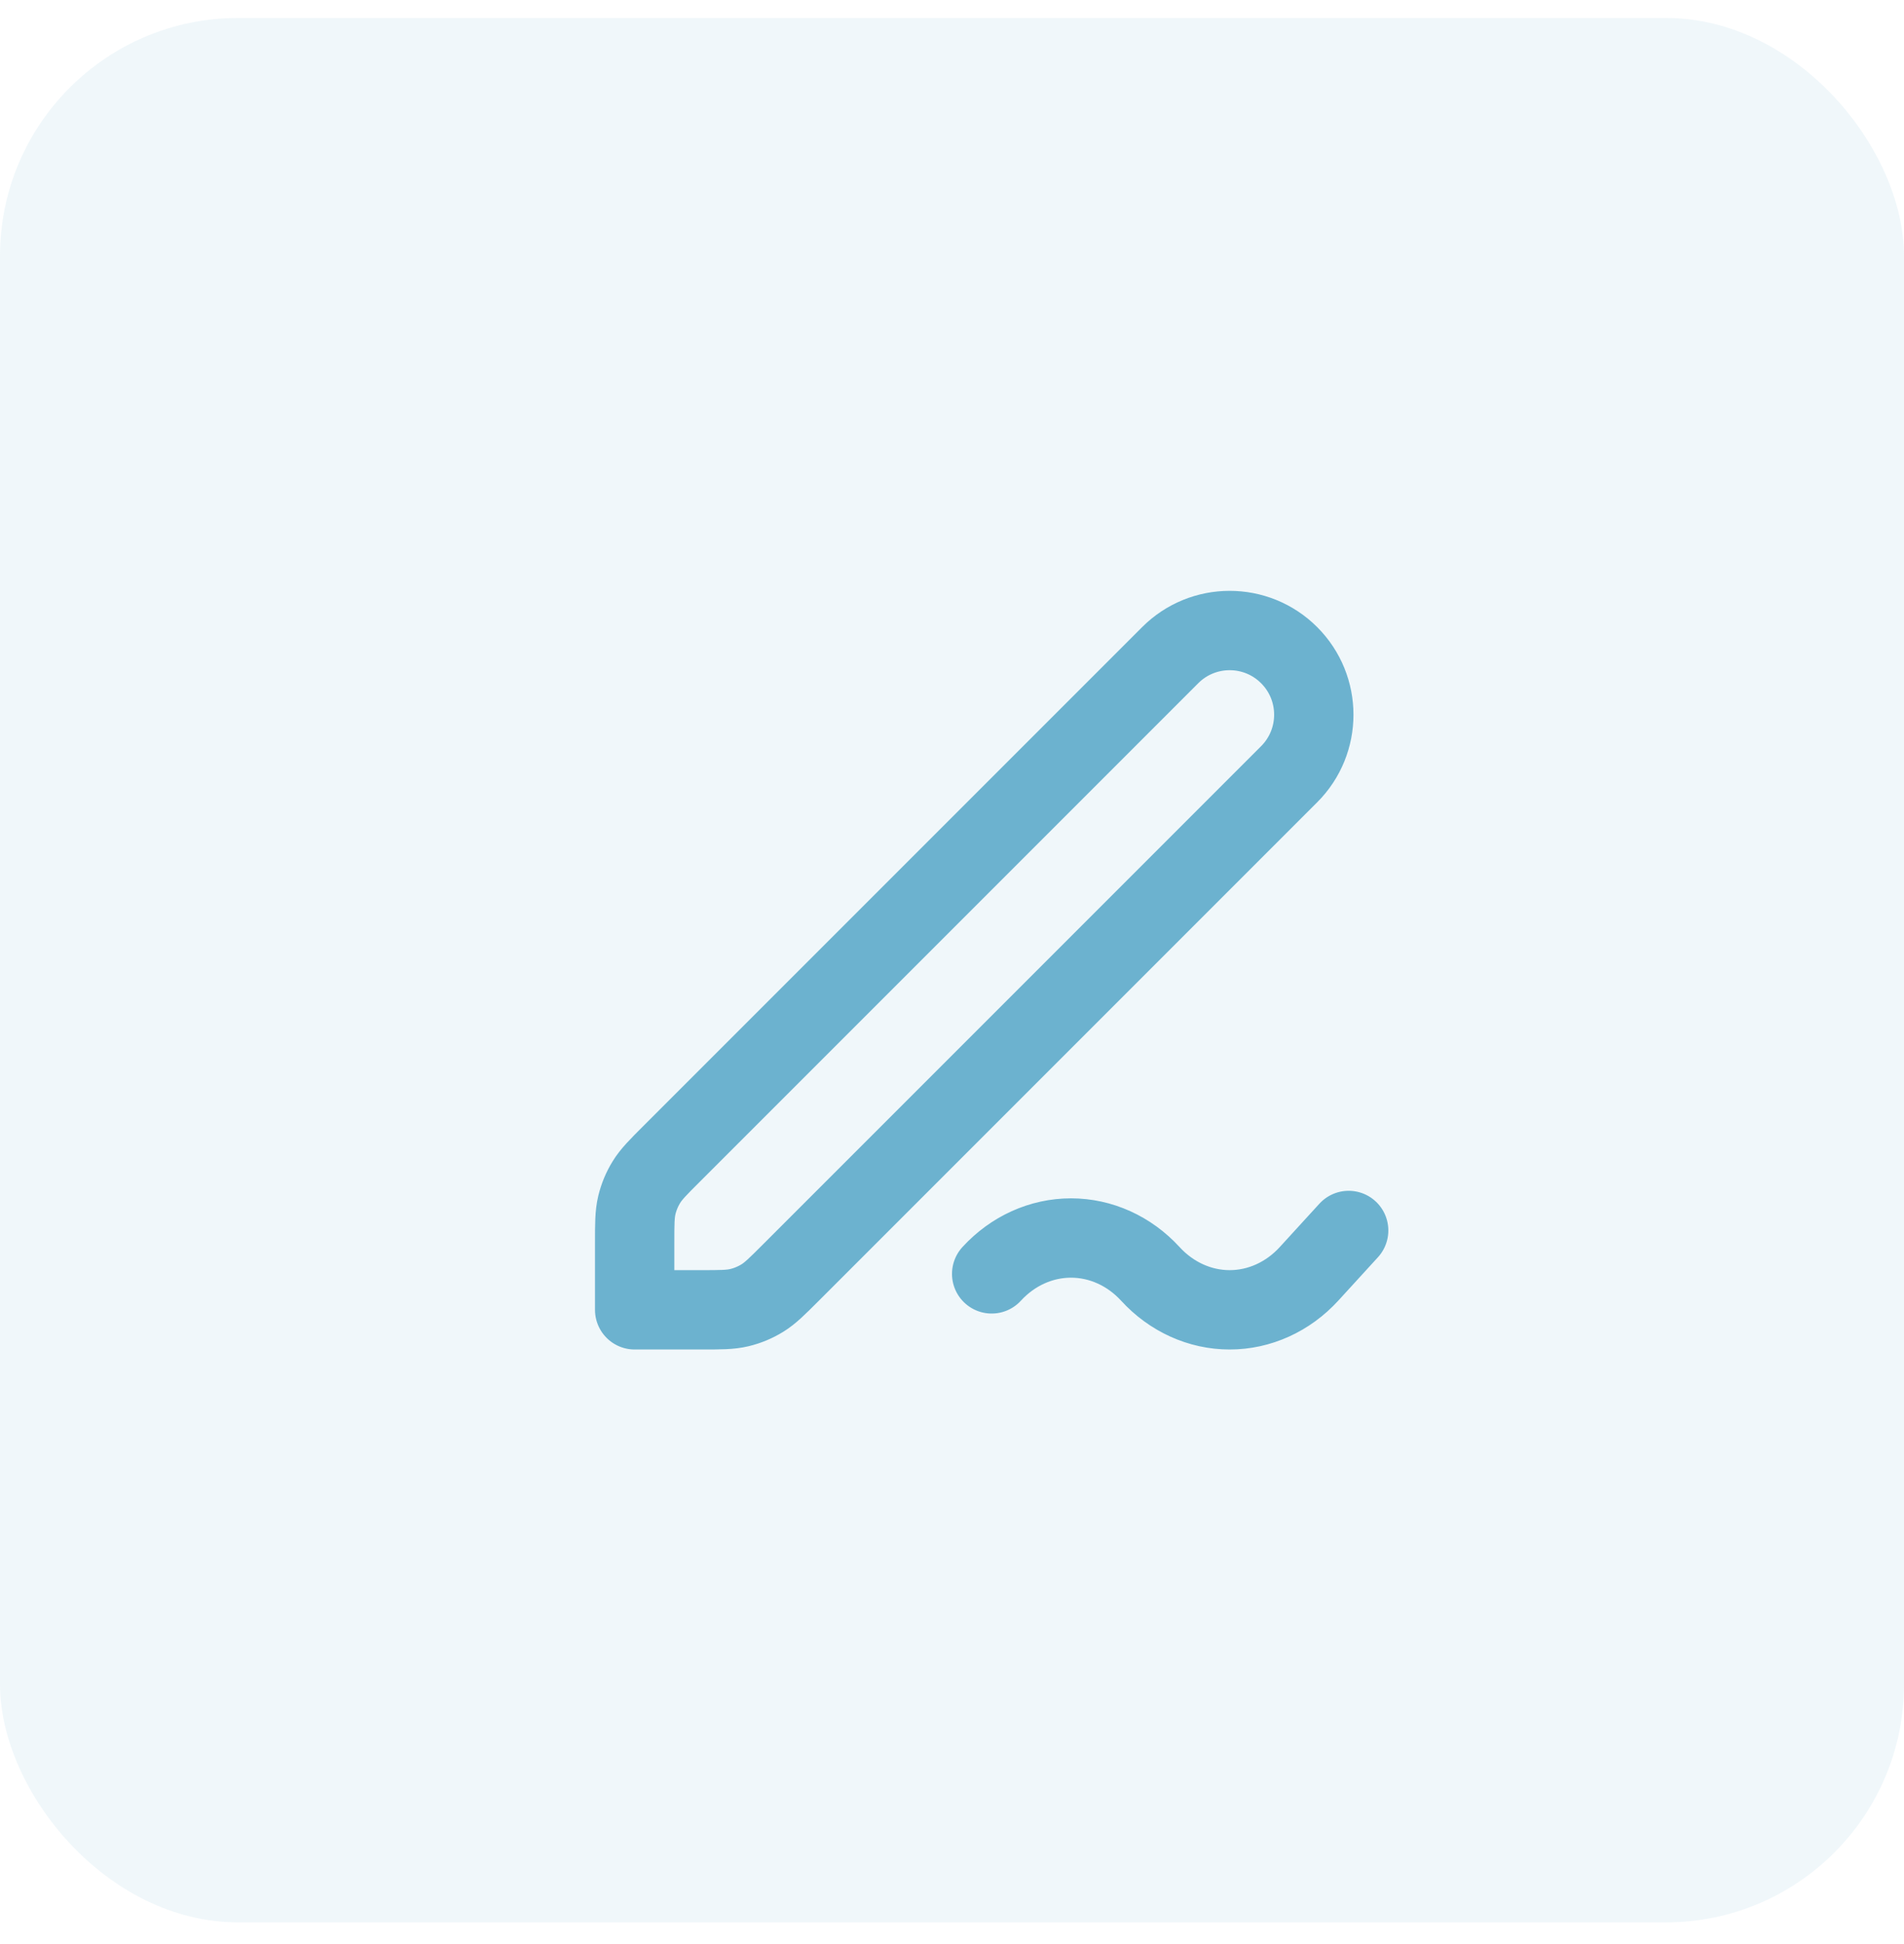
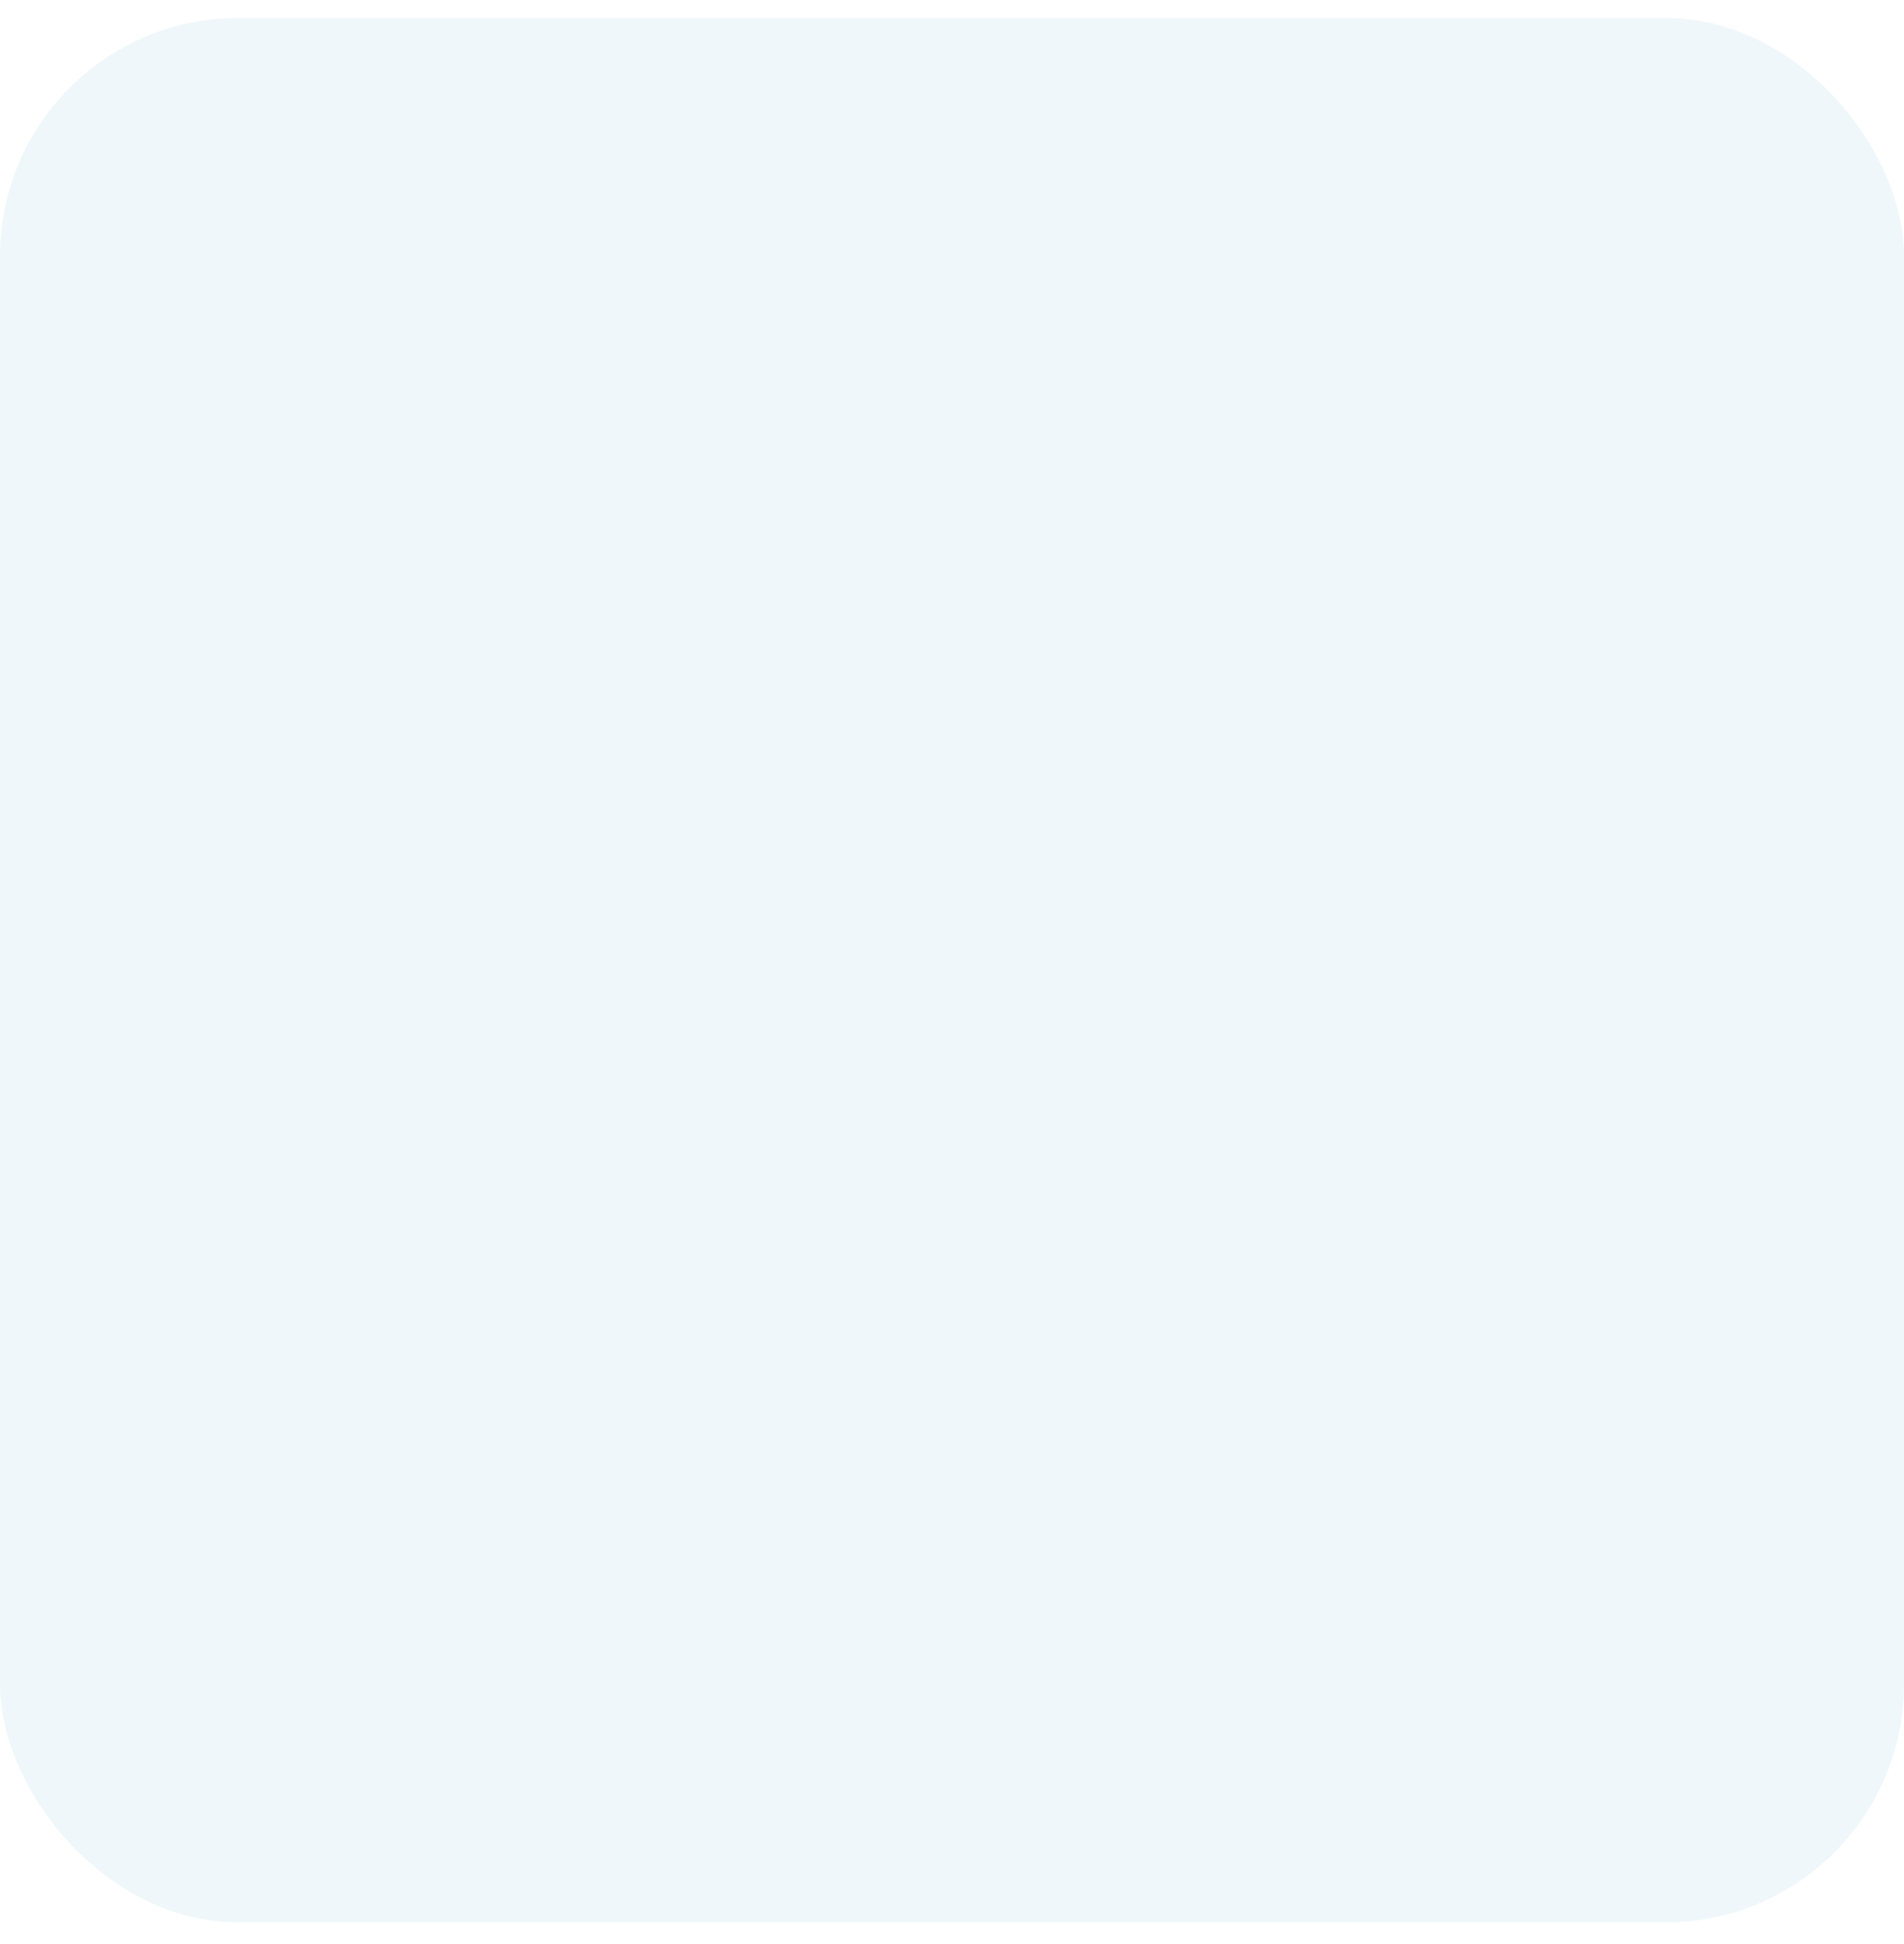
<svg xmlns="http://www.w3.org/2000/svg" width="48" height="49" viewBox="0 0 48 49" fill="none">
  <rect y="0.453" width="48" height="48" rx="6" fill="#6CB2CF" fill-opacity="0.1" />
-   <path d="M34 31.014L33 32.108C32.469 32.688 31.75 33.014 31 33.014C30.25 33.014 29.531 32.688 29 32.108C28.469 31.529 27.75 31.204 27 31.204C26.25 31.204 25.531 31.529 25 32.108M16 33.014H17.674C18.164 33.014 18.408 33.014 18.639 32.959C18.843 32.91 19.038 32.829 19.217 32.719C19.418 32.596 19.591 32.422 19.937 32.077L32.5 19.514C33.328 18.686 33.328 17.342 32.5 16.514C31.672 15.685 30.328 15.685 29.5 16.514L16.937 29.077C16.591 29.422 16.418 29.596 16.295 29.797C16.185 29.976 16.104 30.171 16.055 30.375C16 30.606 16 30.85 16 31.339V33.014Z" stroke="#6CB2CF" stroke-width="2" stroke-linecap="round" stroke-linejoin="round" />
</svg>